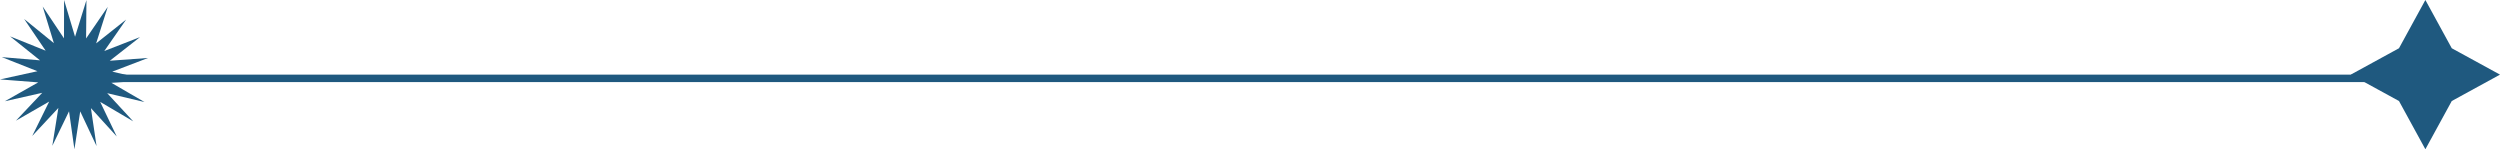
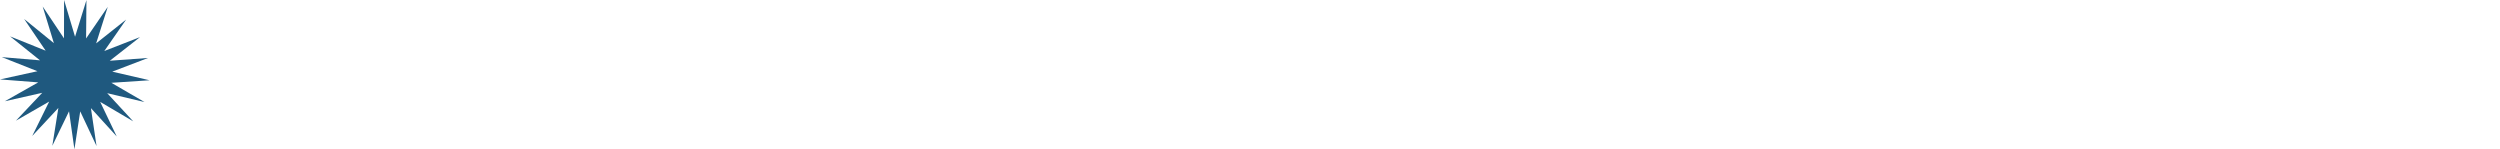
<svg xmlns="http://www.w3.org/2000/svg" width="335" height="20" viewBox="0 0 335 20" fill="none">
-   <rect x="14" y="10" width="306" height="1" fill="#1F597F" />
-   <path d="M325 0L328.536 6.465L335 10L328.536 13.536L325 20L321.464 13.536L315 10L321.464 6.465L325 0Z" fill="#1F597F" />
  <path d="M15.643 18.286L12.183 14.489L12.936 19.57L10.749 14.922L9.971 20L9.25 14.914L7.01 19.537L7.821 14.464L4.318 18.221L6.589 13.613L2.133 16.171L5.661 12.436L0.65 13.567L5.122 11.039L0 10.642L5.018 9.544L0.241 7.655L5.36 8.085L1.351 4.873L6.117 6.792L3.233 2.54L7.22 5.78L5.718 0.867L8.574 5.137L8.586 0L10.057 4.922L11.583 0.017L11.537 5.154L14.441 0.916L12.883 5.812L16.907 2.618L13.975 6.837L18.762 4.972L14.717 8.139L19.841 7.767L15.042 9.601L20.047 10.756L14.921 11.095L19.364 13.674L14.366 12.486L17.851 16.26L13.425 13.652L15.643 18.286Z" fill="#1F597F" />
</svg>